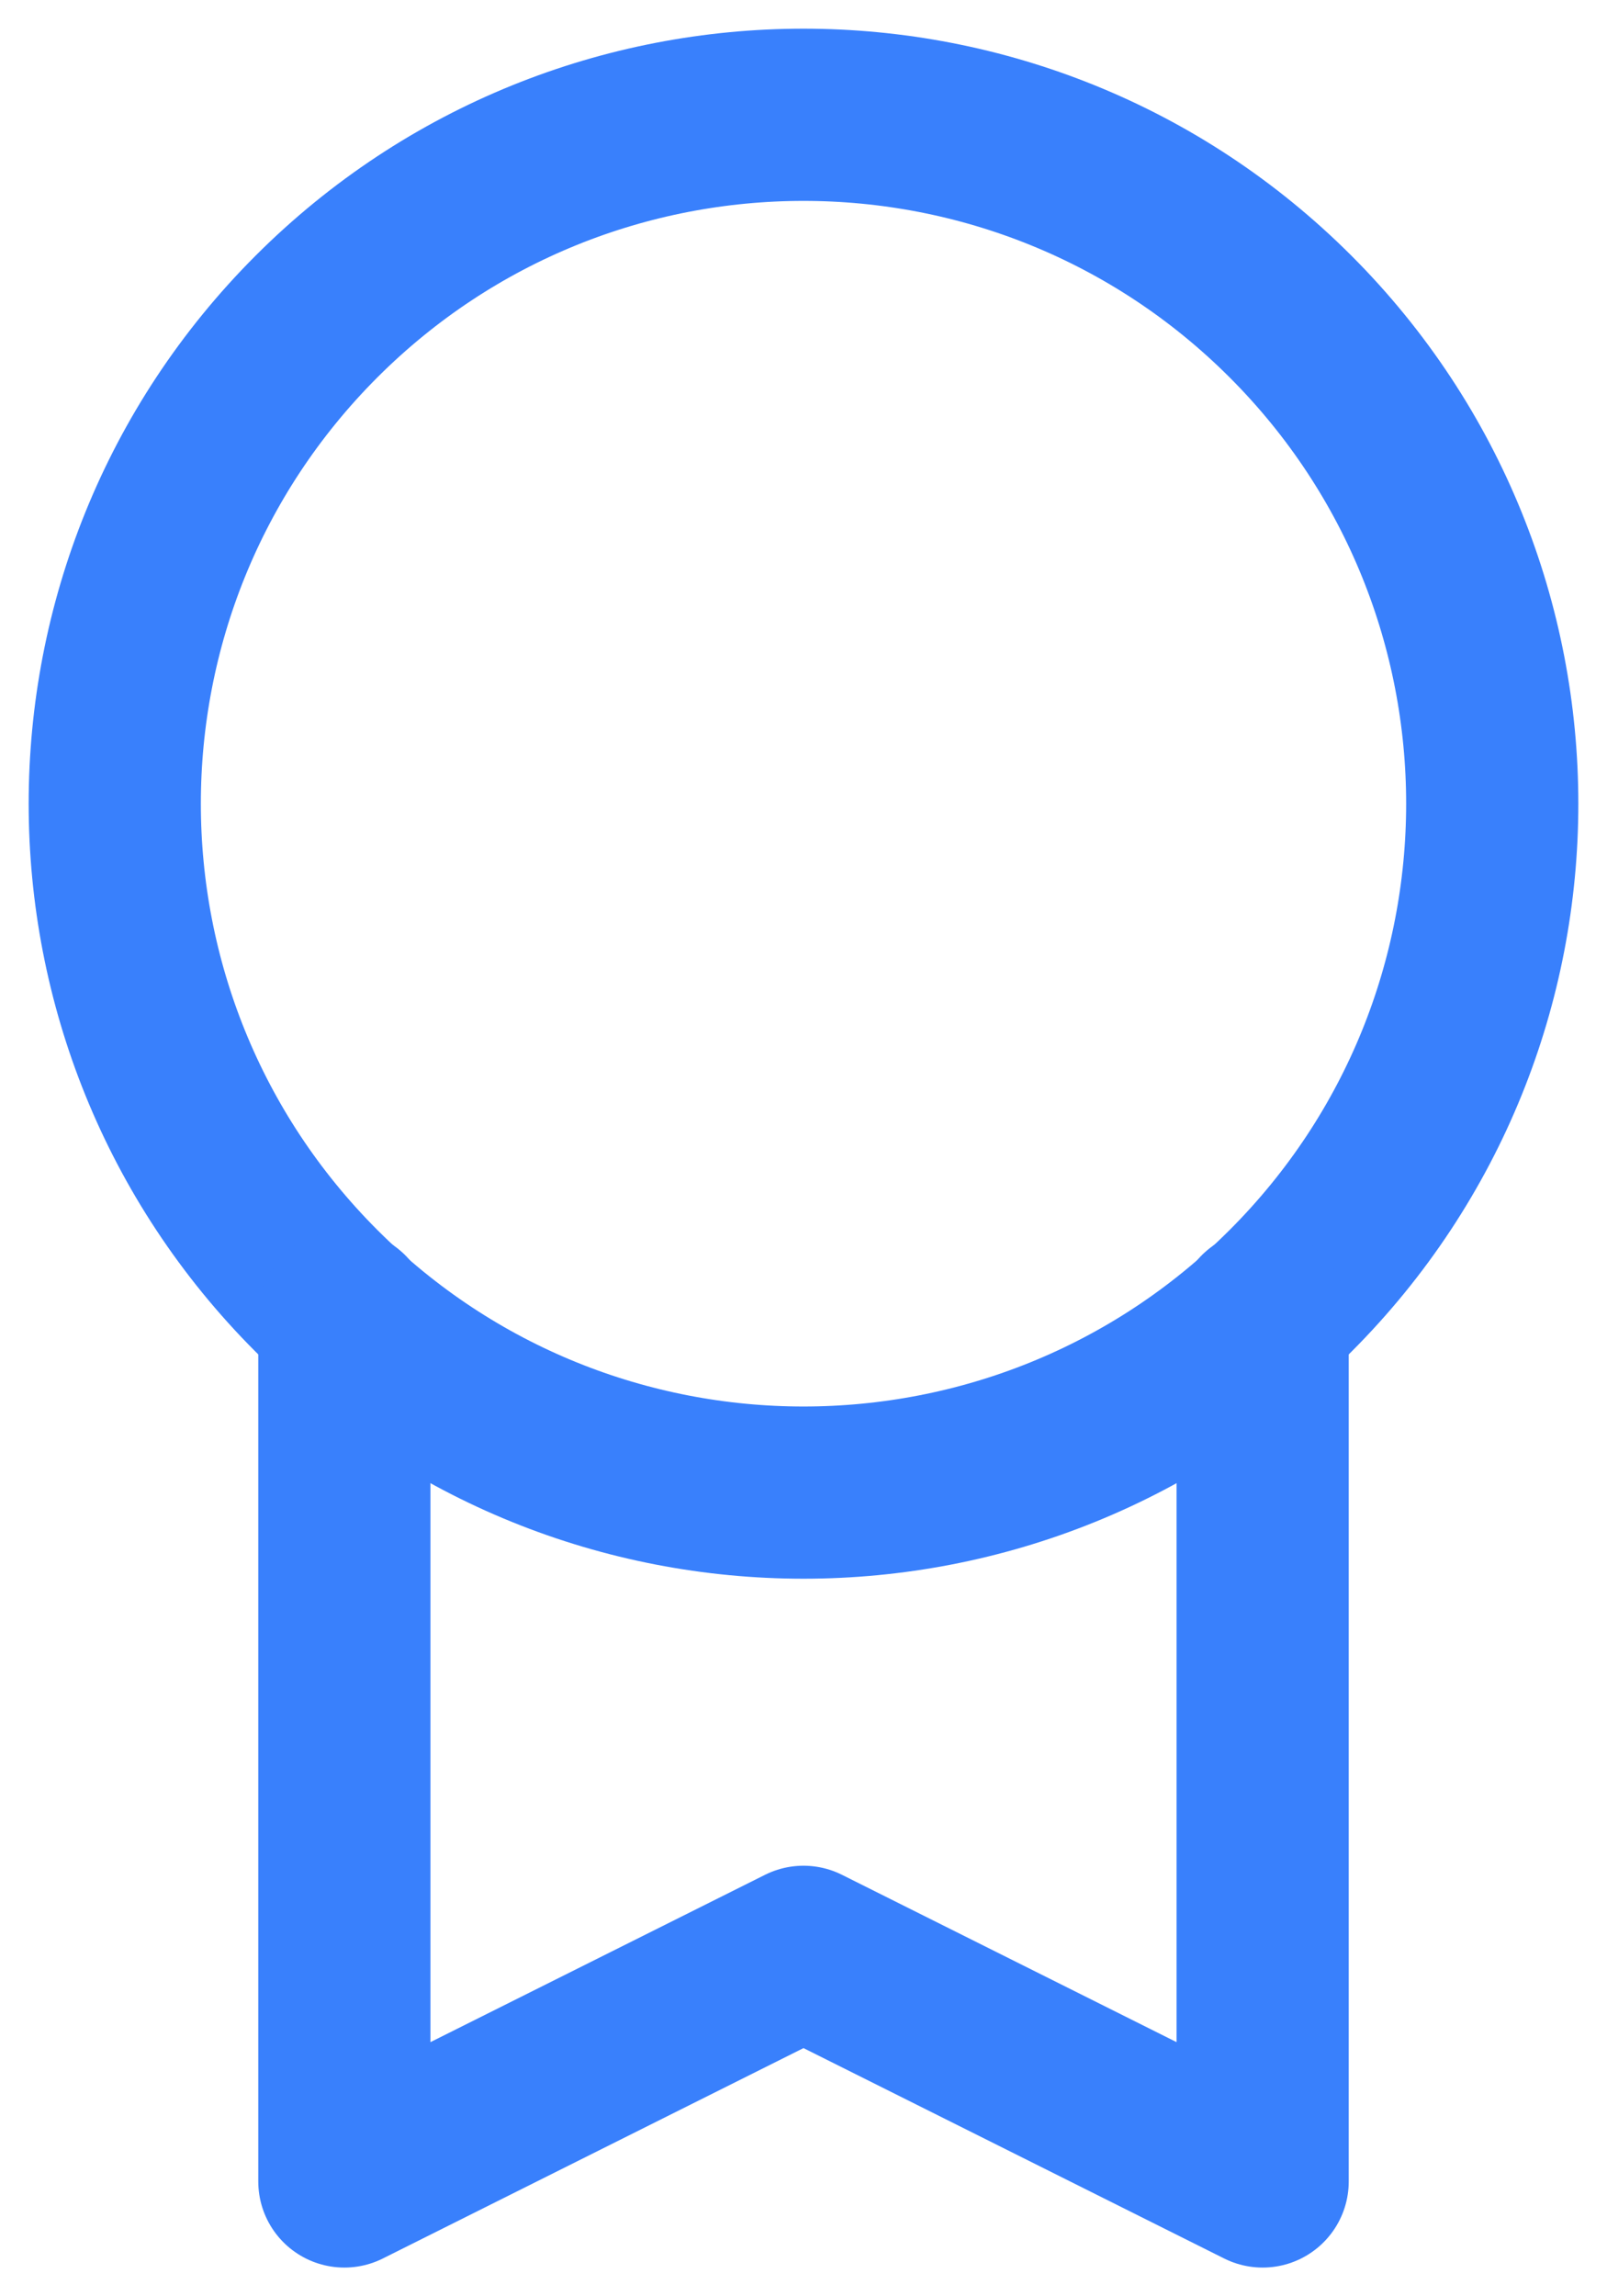
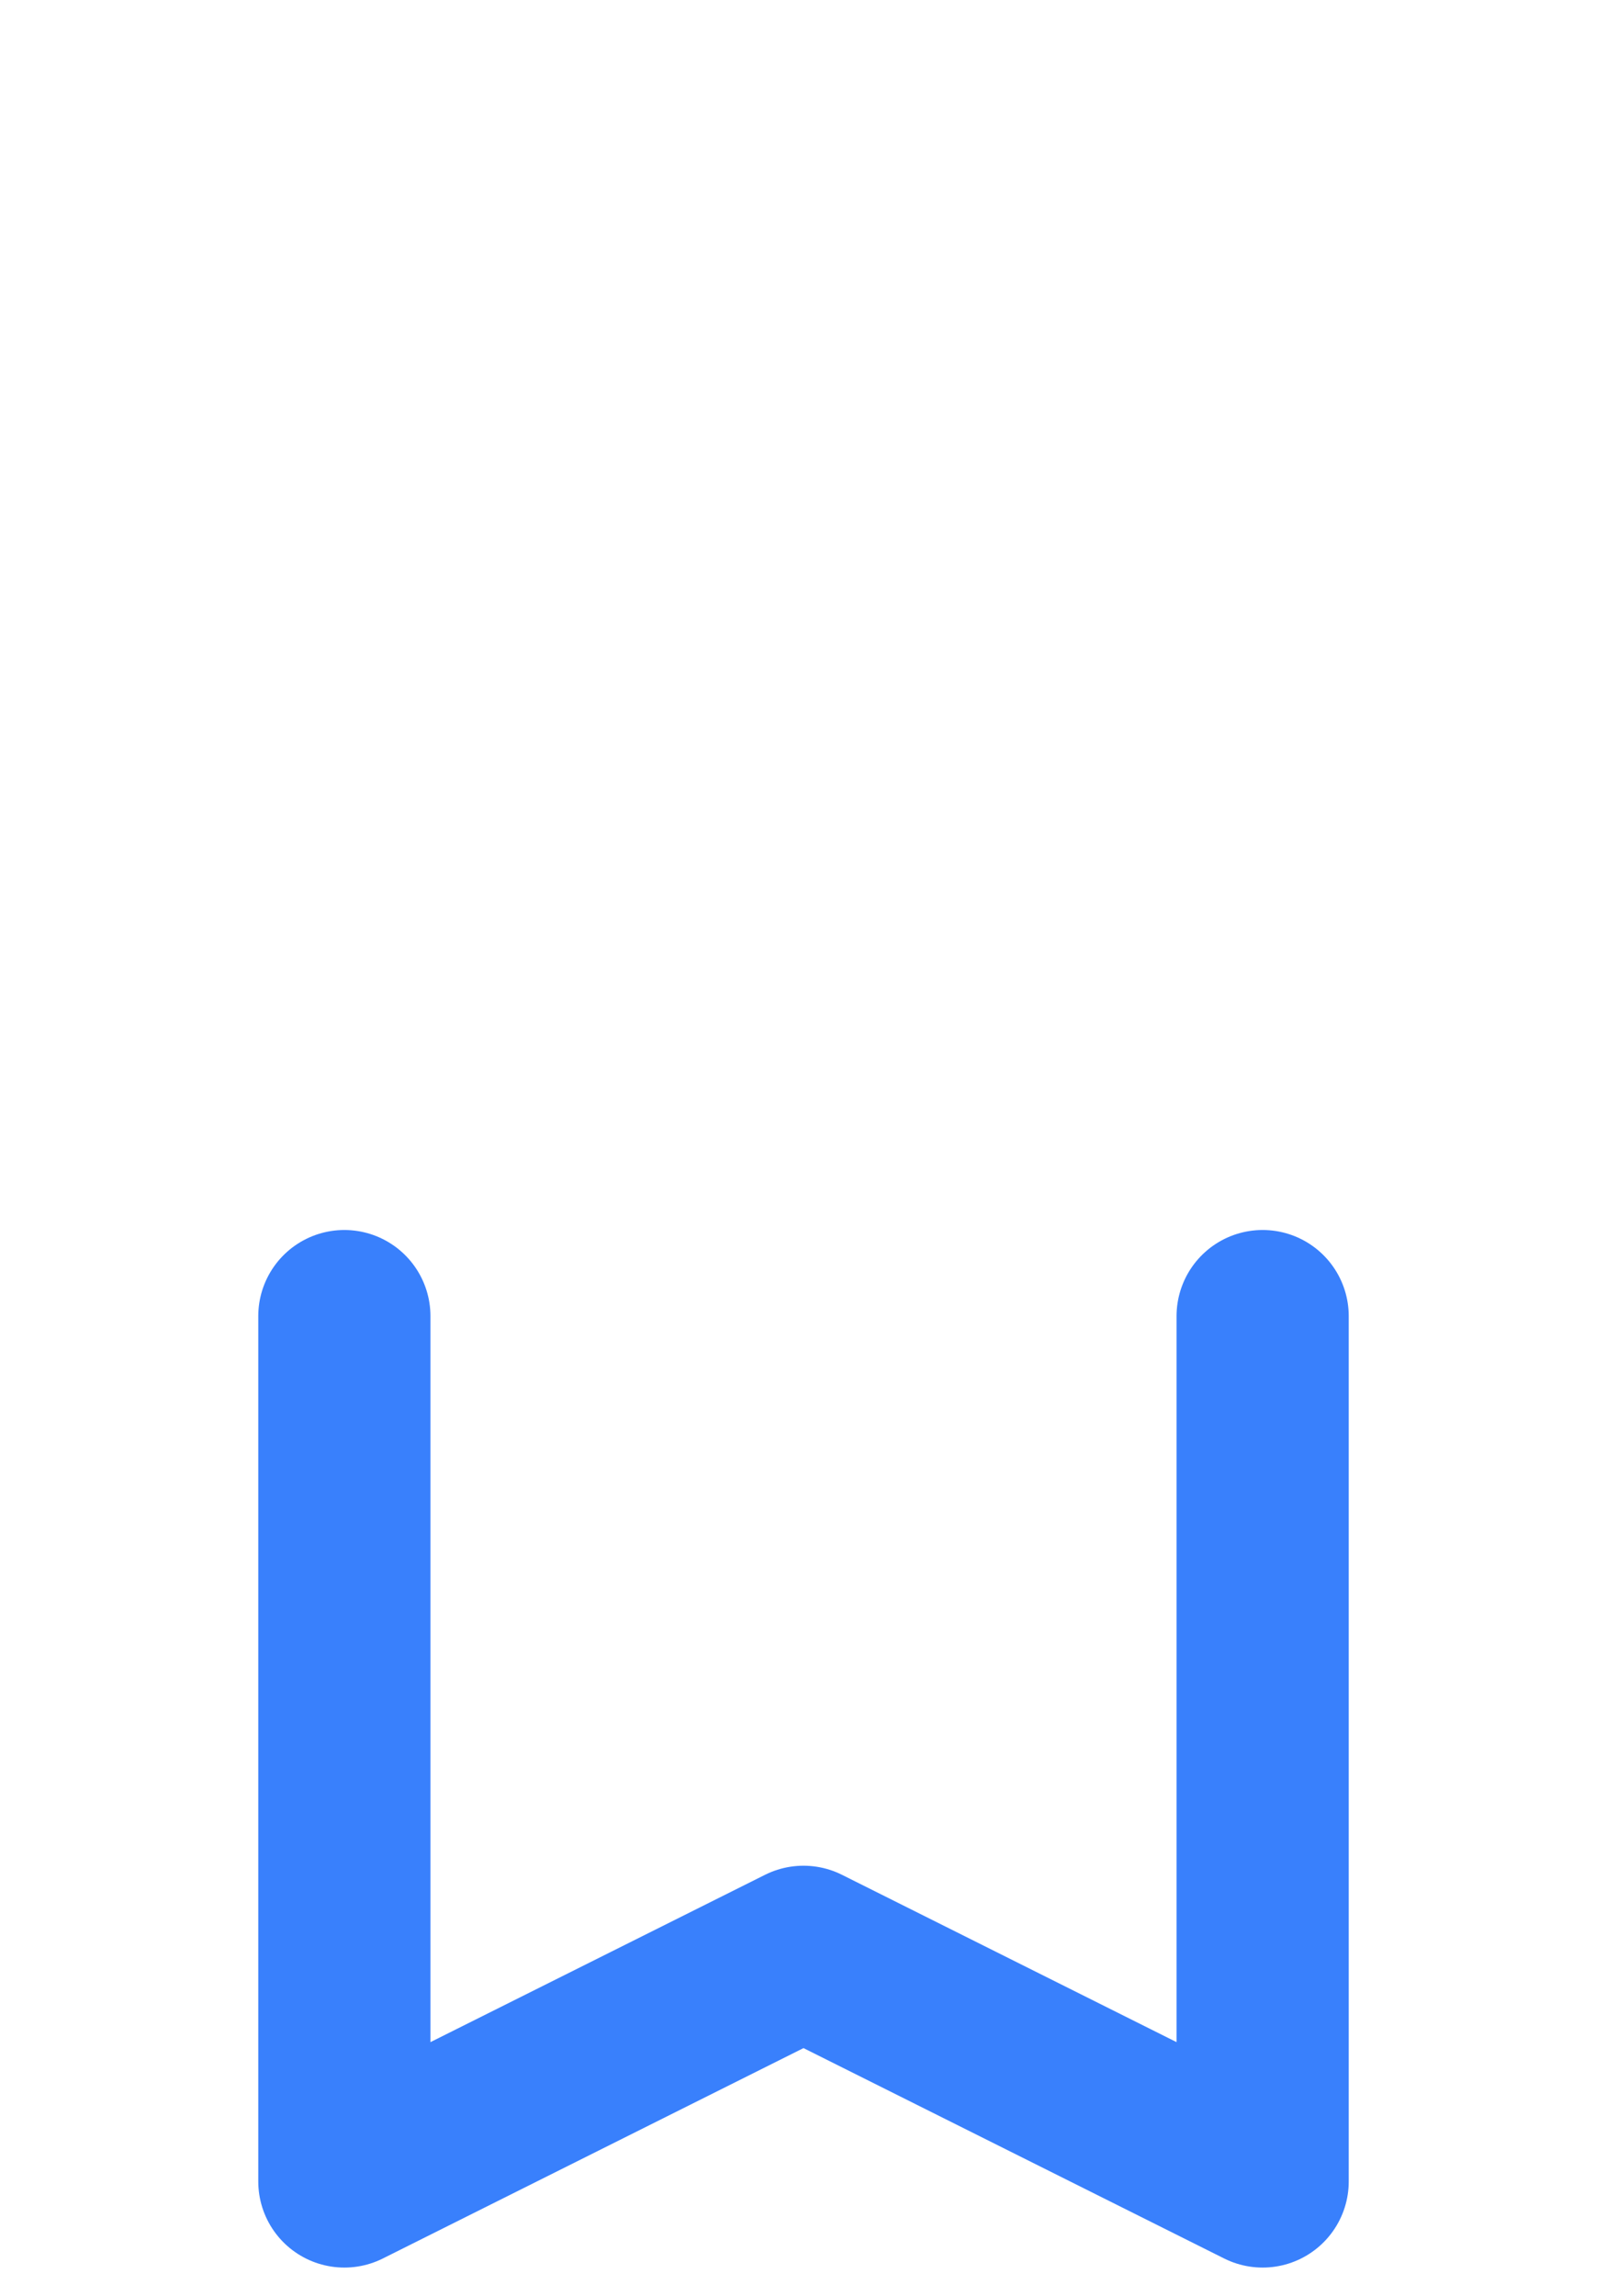
<svg xmlns="http://www.w3.org/2000/svg" width="14" height="20" viewBox="0 0 14 20" fill="none">
-   <path d="M11.243 2.757C13.586 5.101 13.586 8.899 11.243 11.243C8.899 13.586 5.101 13.586 2.757 11.243C0.414 8.899 0.414 5.101 2.757 2.757C5.101 0.414 8.899 0.414 11.243 2.757" stroke="#3980FC" stroke-width="1.5" stroke-linecap="round" stroke-linejoin="round" />
  <path d="M3 11.463V19L7 17L11 19V11.463" stroke="#3980FC" stroke-width="1.5" stroke-linecap="round" stroke-linejoin="round" />
</svg>